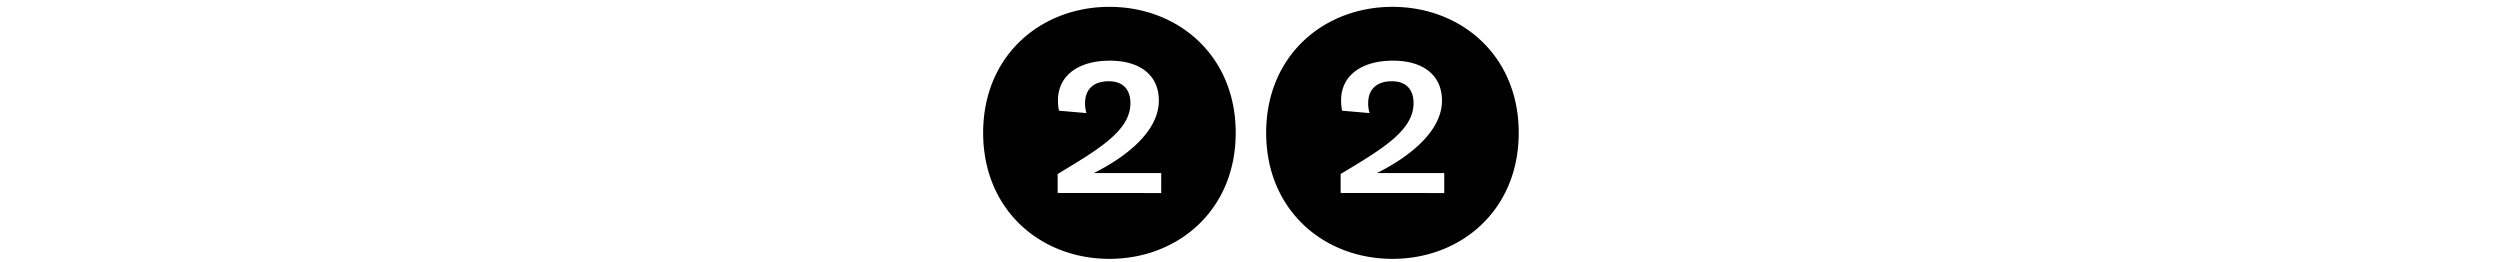
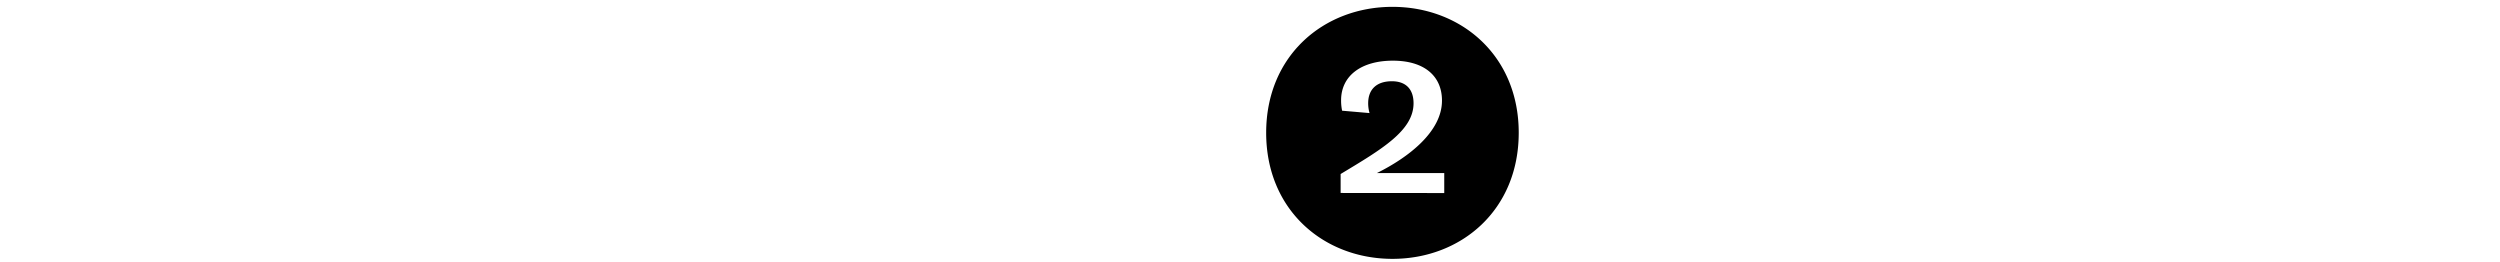
<svg xmlns="http://www.w3.org/2000/svg" id="Ebene_1" data-name="Ebene 1" viewBox="0 0 960 100" width="600" height="63">
  <title>22</title>
-   <path d="M377.53,50.59c0-29.77,22.23-48.36,48.49-48.36s48.49,18.59,48.49,48.36S452.28,99,426,99,377.53,80.36,377.53,50.59Zm68.38,23.14V66.06H420c12.09-6,25-15.86,25-27.82,0-9.62-7-15.34-18.85-15.34-12.22,0-19.89,5.85-19.89,15.21a19.27,19.27,0,0,0,.39,4l10.53.91a13.78,13.78,0,0,1-.52-3.77c0-5.46,3.38-8.45,9.1-8.45,5.33,0,8.32,3,8.32,8.45,0,10.53-12.22,17.68-27.95,27.17v7.28Z" />
  <path d="M486.21,50.59c0-29.77,22.23-48.36,48.49-48.36s48.49,18.59,48.49,48.36S561,99,534.7,99,486.21,80.36,486.21,50.59Zm68.38,23.14V66.06H528.72c12.09-6,25-15.86,25-27.82,0-9.62-7-15.34-18.85-15.34-12.22,0-19.89,5.85-19.89,15.21a19.27,19.27,0,0,0,.39,4l10.53.91a13.78,13.78,0,0,1-.52-3.77c0-5.46,3.38-8.45,9.1-8.45,5.33,0,8.32,3,8.32,8.45,0,10.53-12.22,17.68-28,27.17v7.28Z" />
</svg>